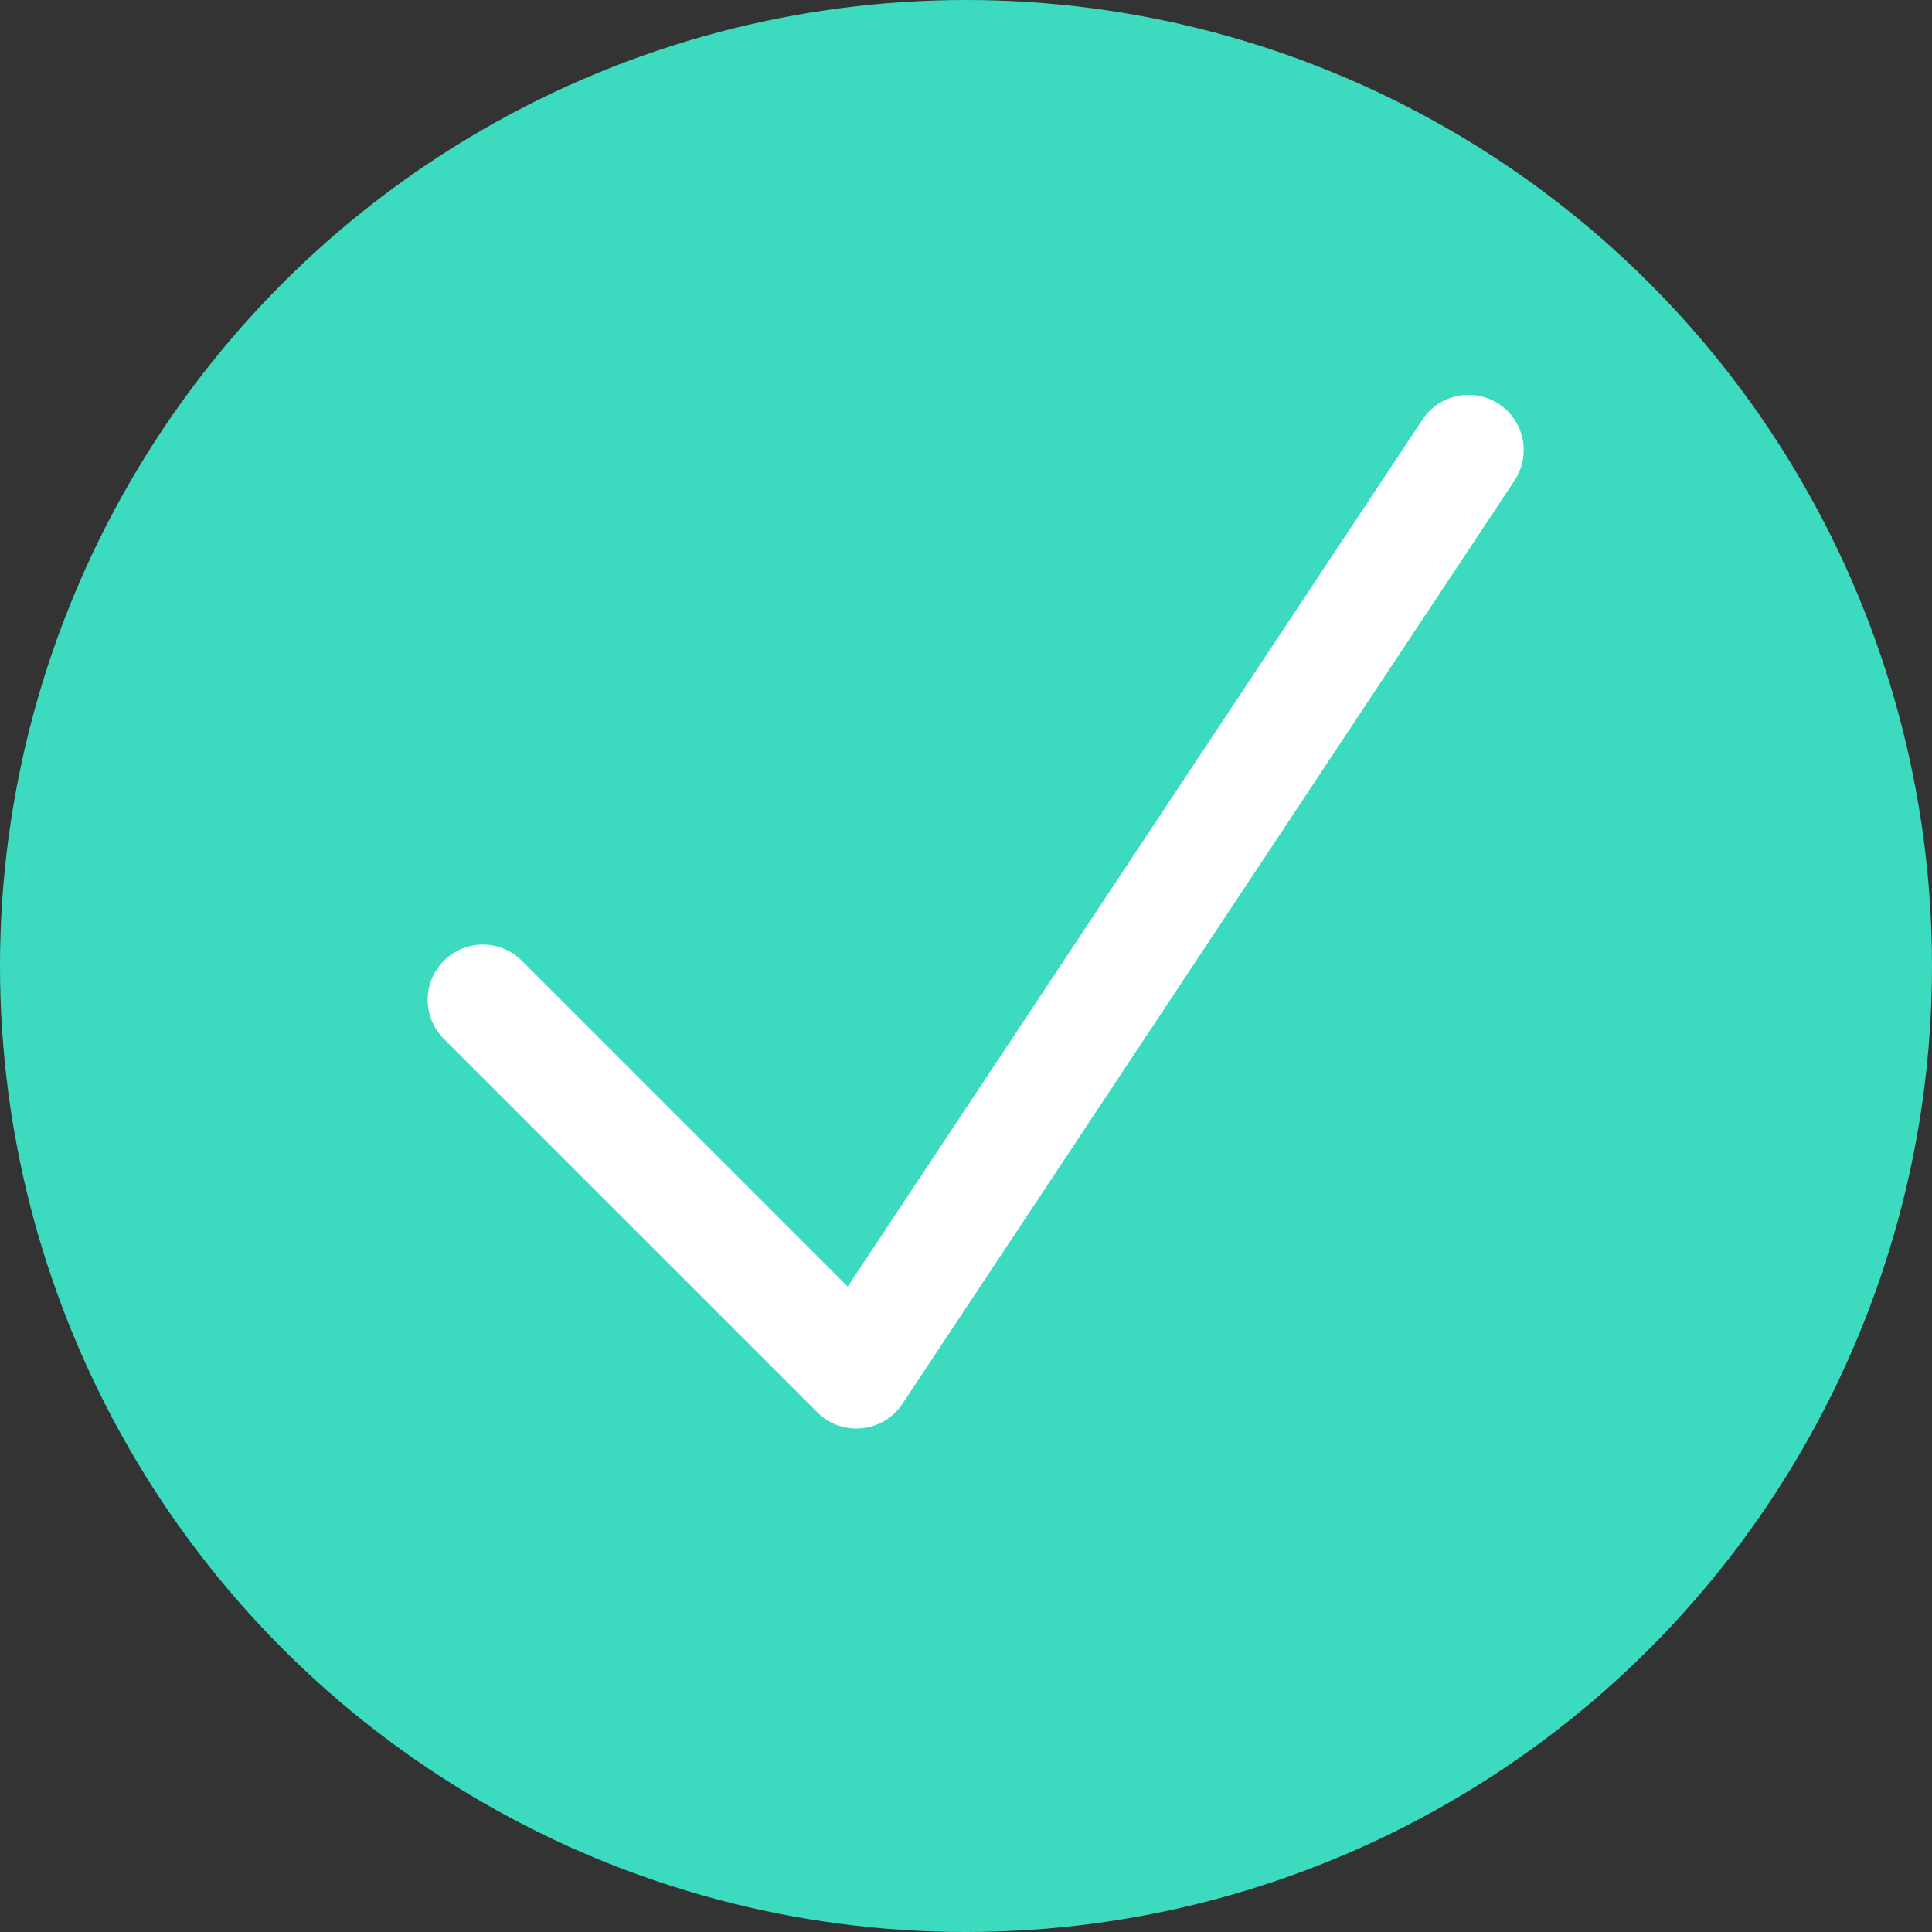
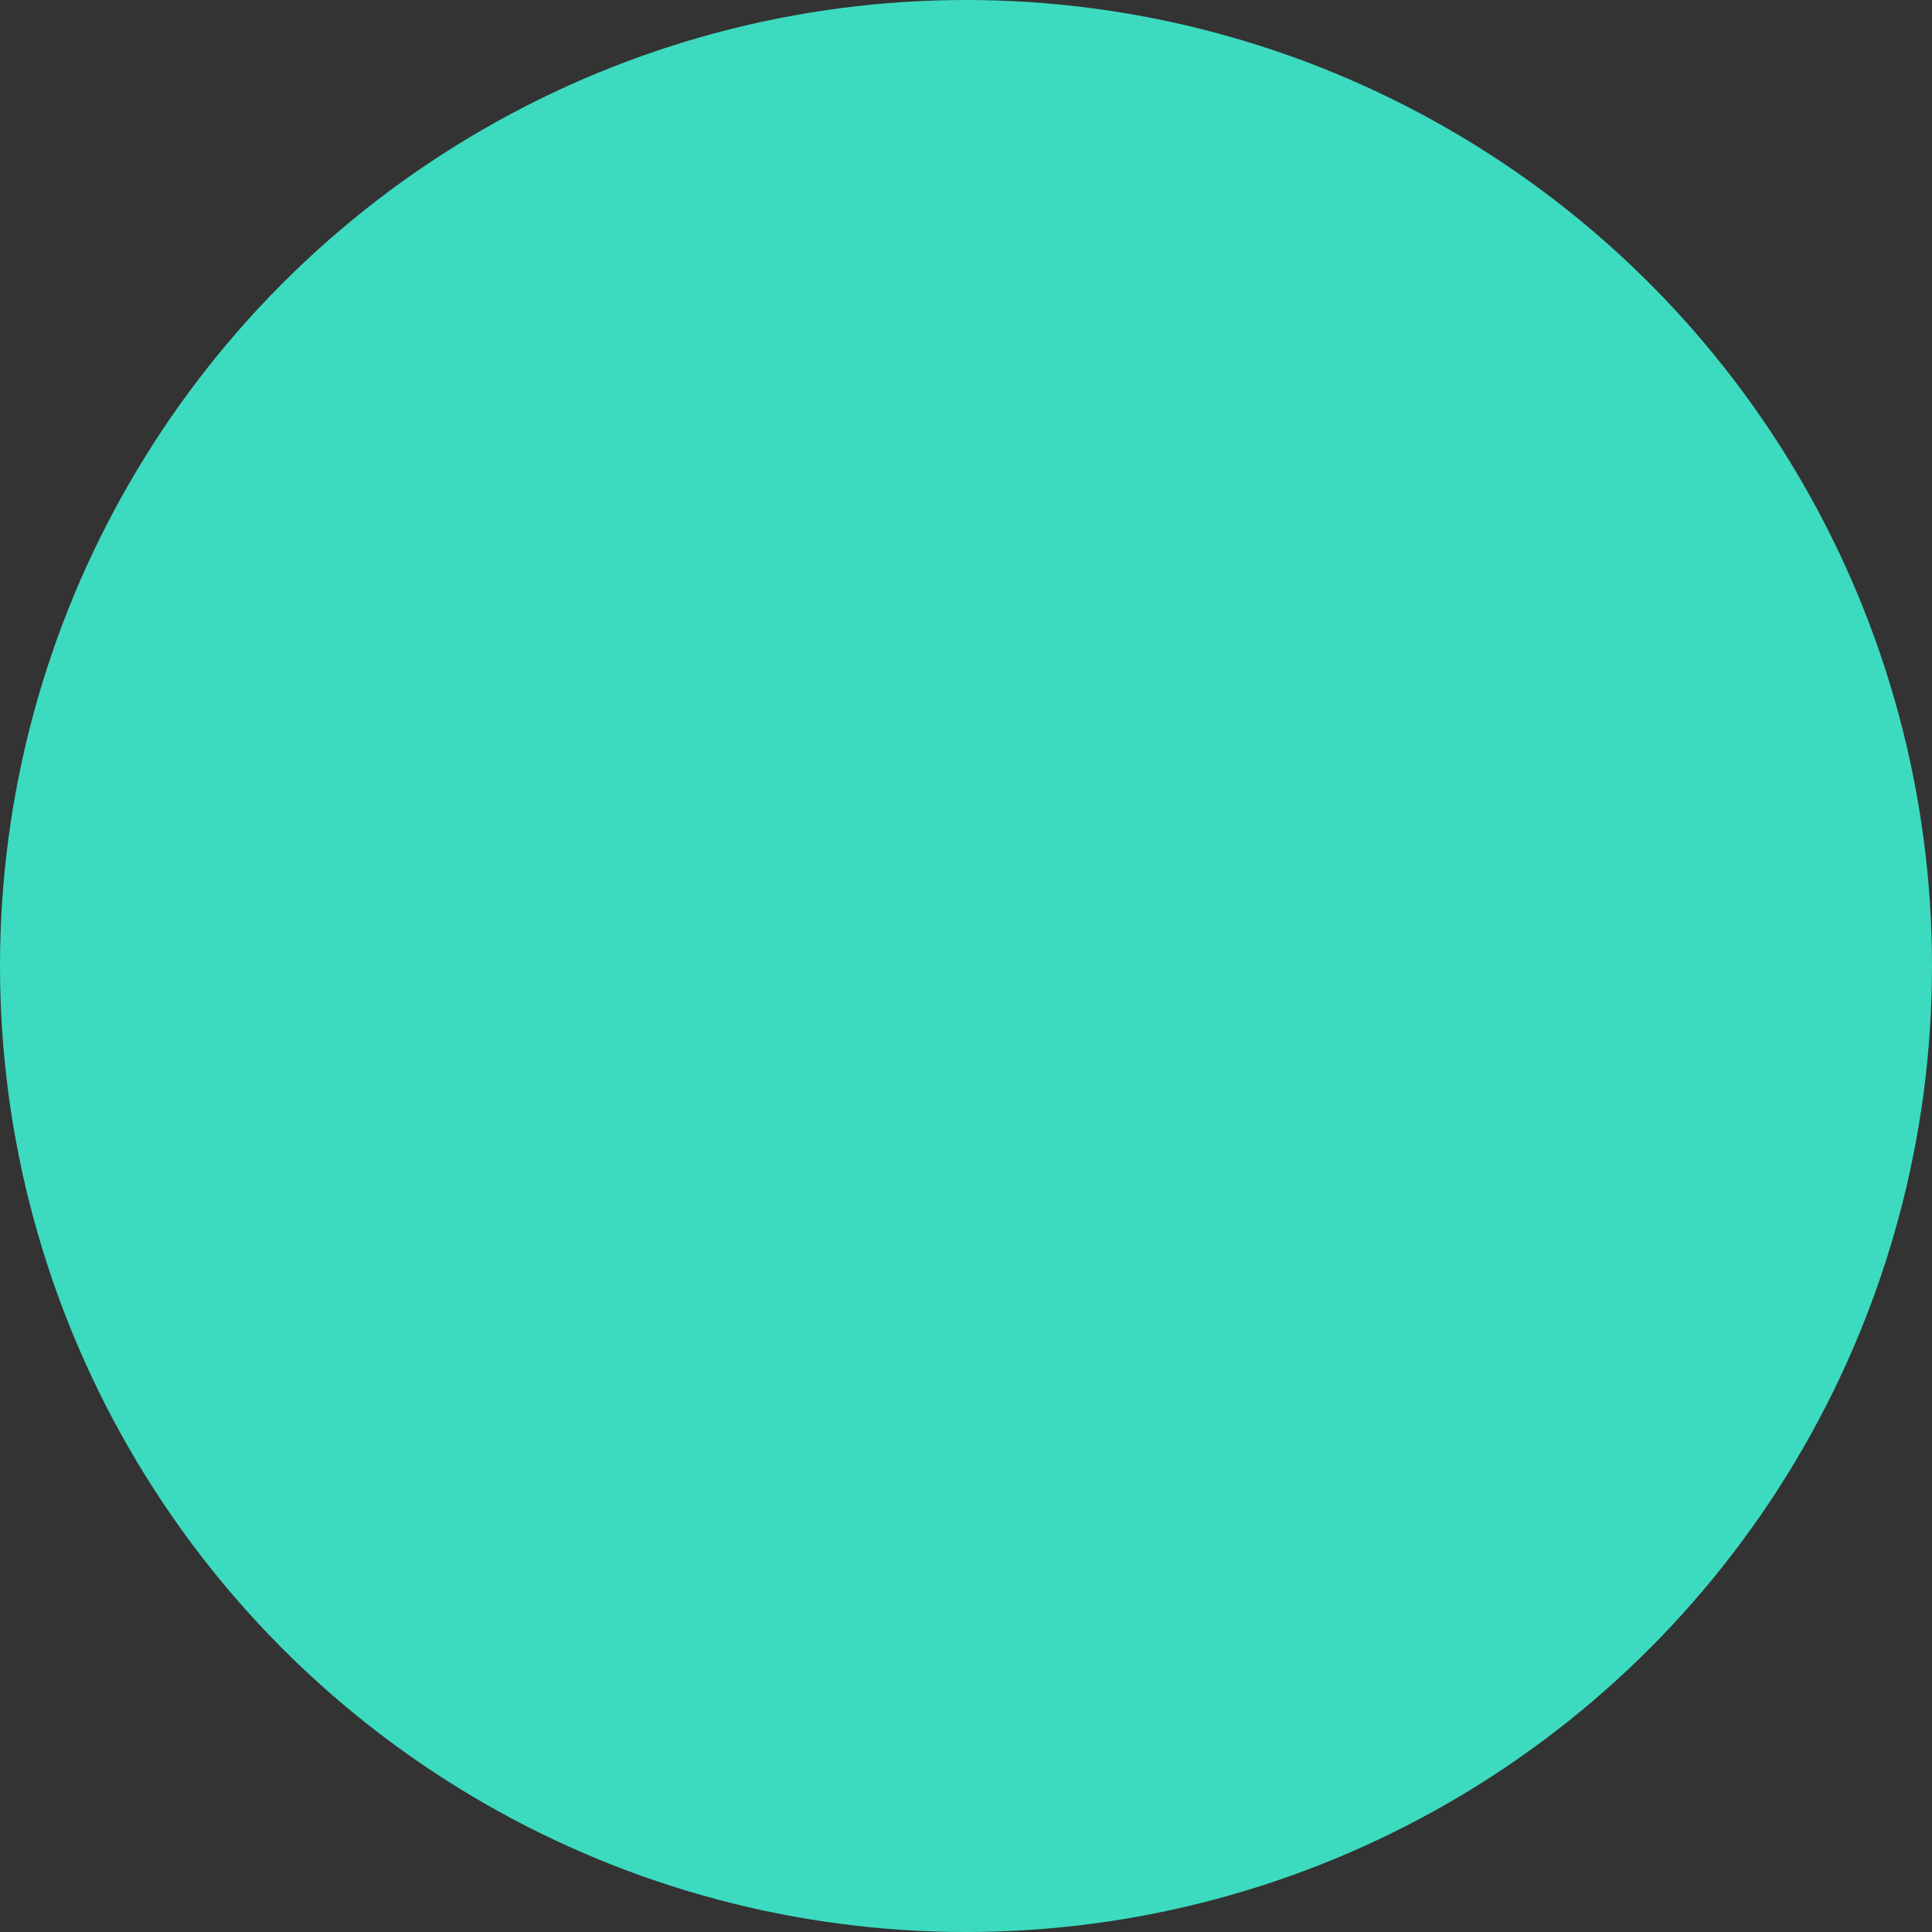
<svg xmlns="http://www.w3.org/2000/svg" width="35" height="35" viewBox="0 0 35 35">
  <rect x="0" y="0" width="35" height="35" fill="#333333" stroke="none" />
  <circle cx="17.5" cy="17.5" r="17.5" fill="#3cdbc0" />
-   <path fill="none" stroke="#fff" stroke-linecap="round" stroke-linejoin="round" stroke-width="2px" d="M19.668 9.57V0L0 3.986" transform="translate(29.422 10.972) rotate(135)" />
</svg>